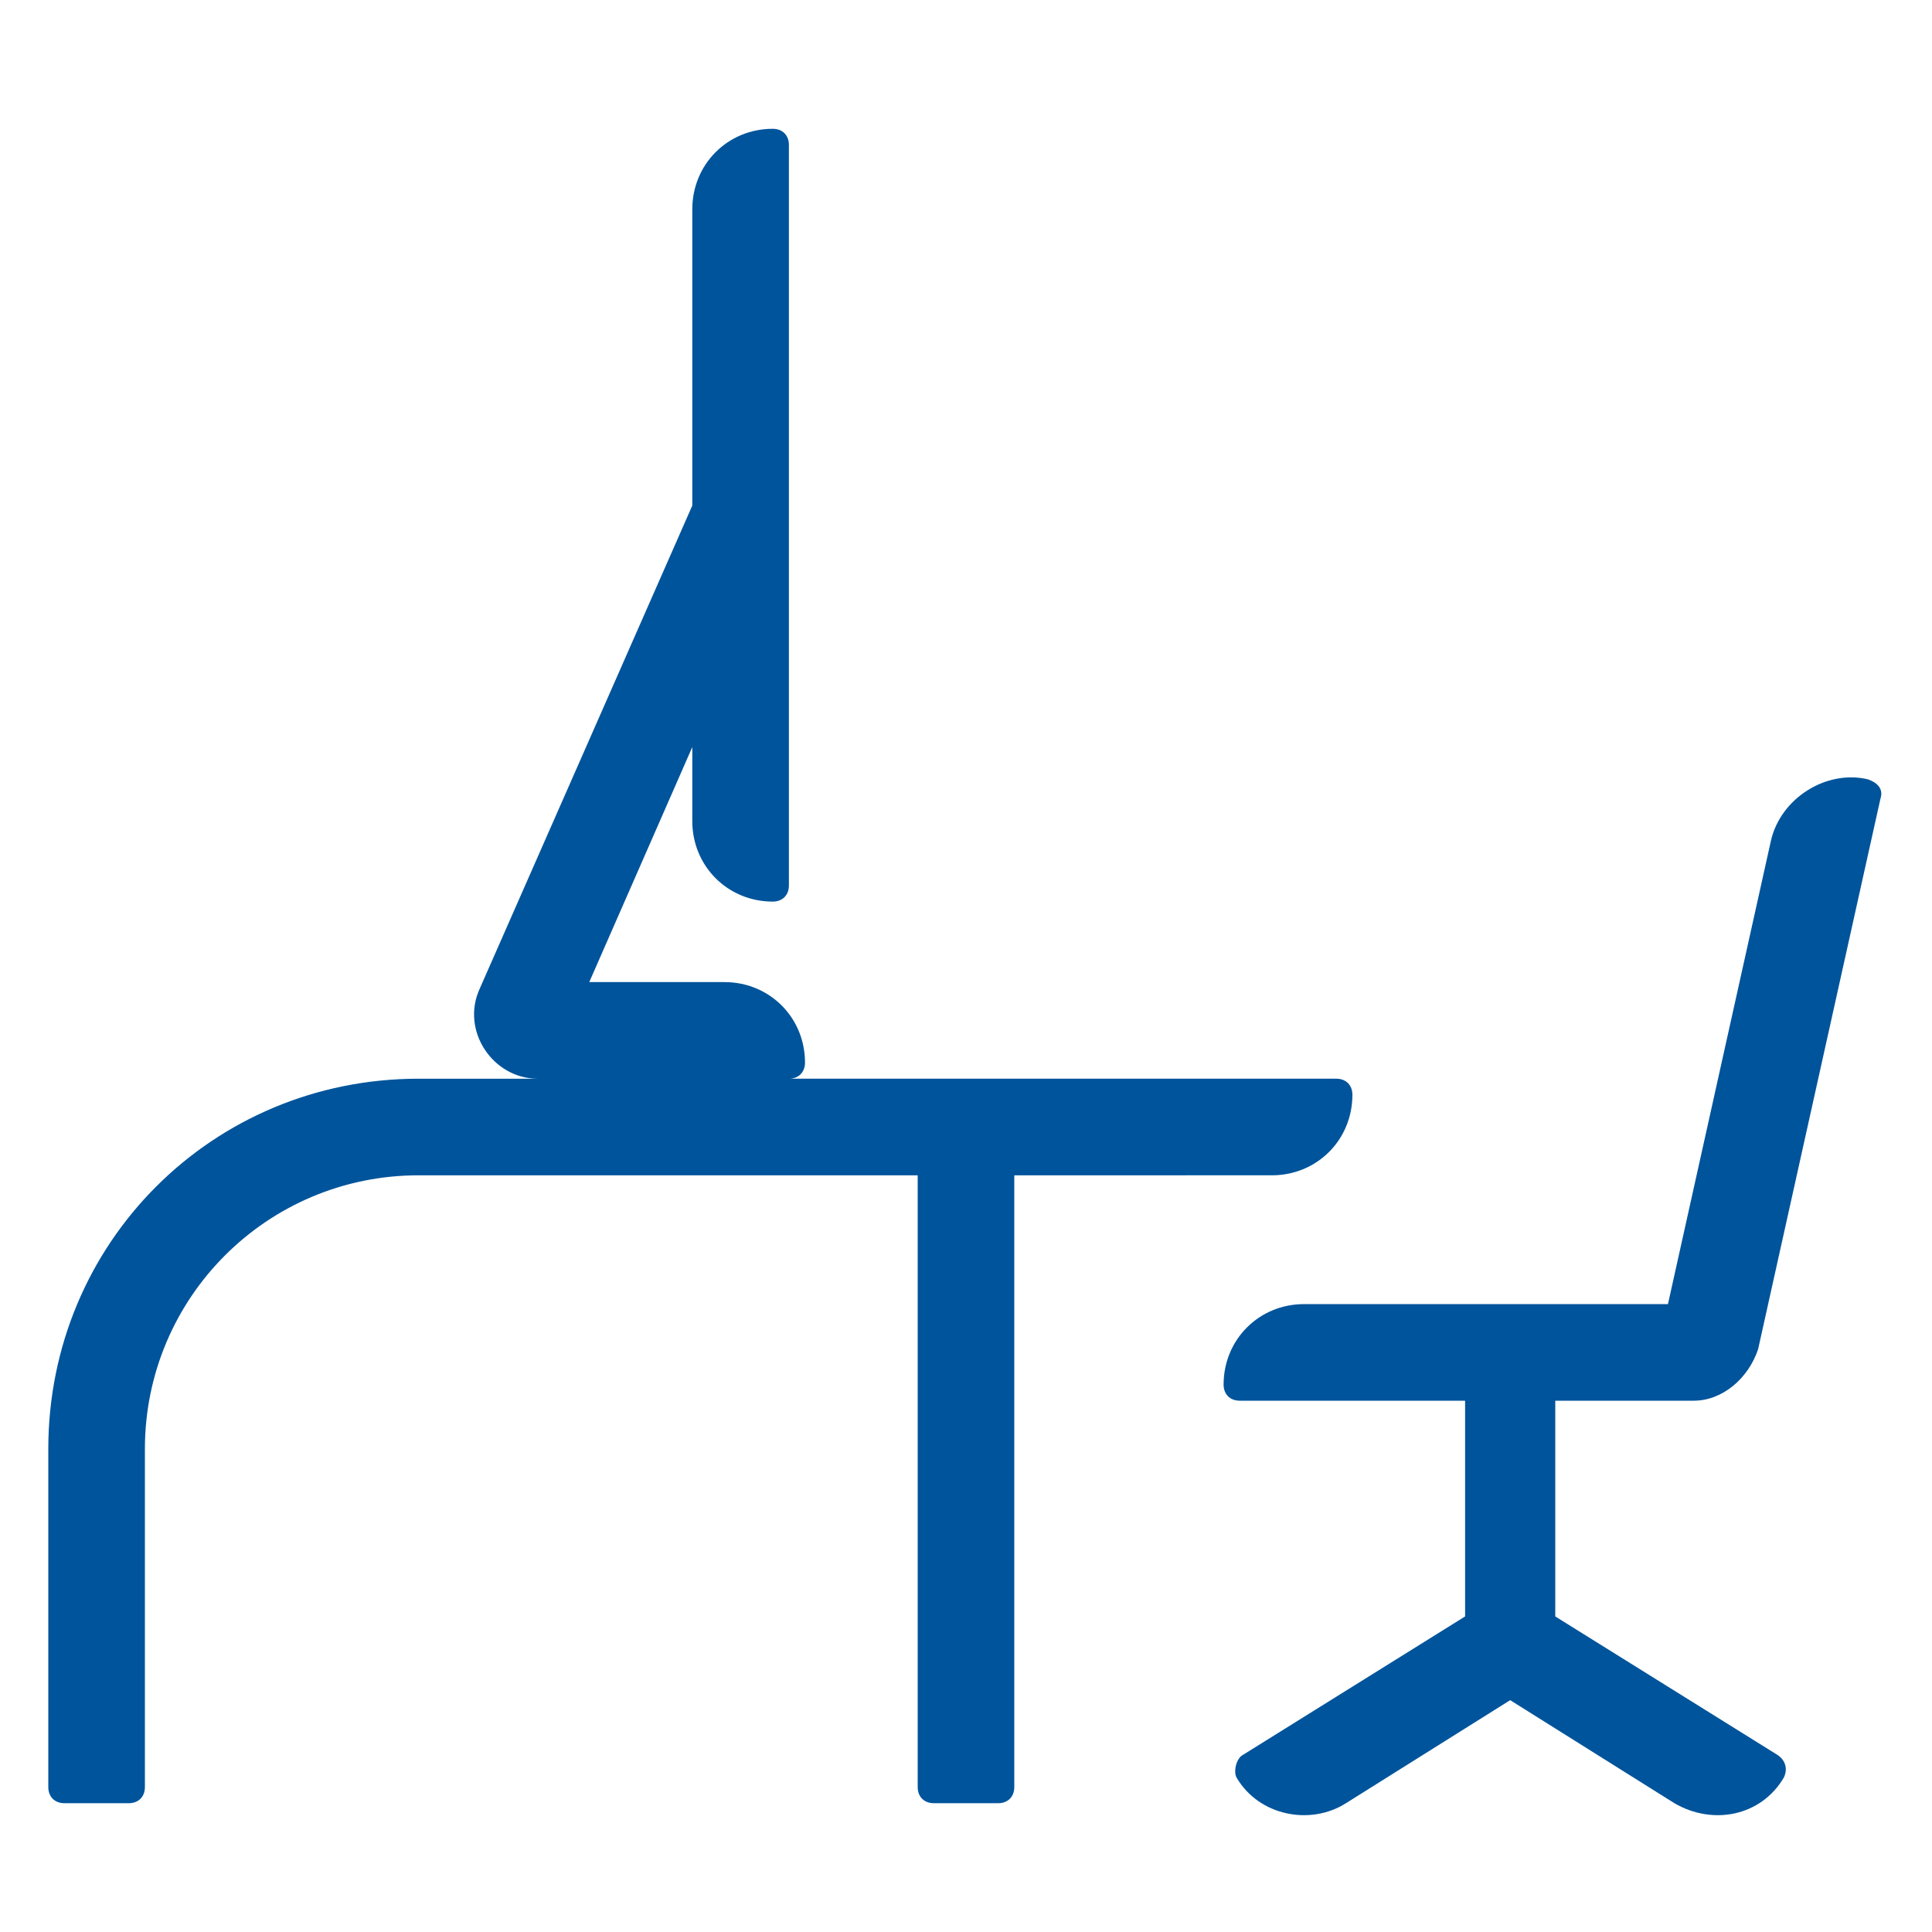
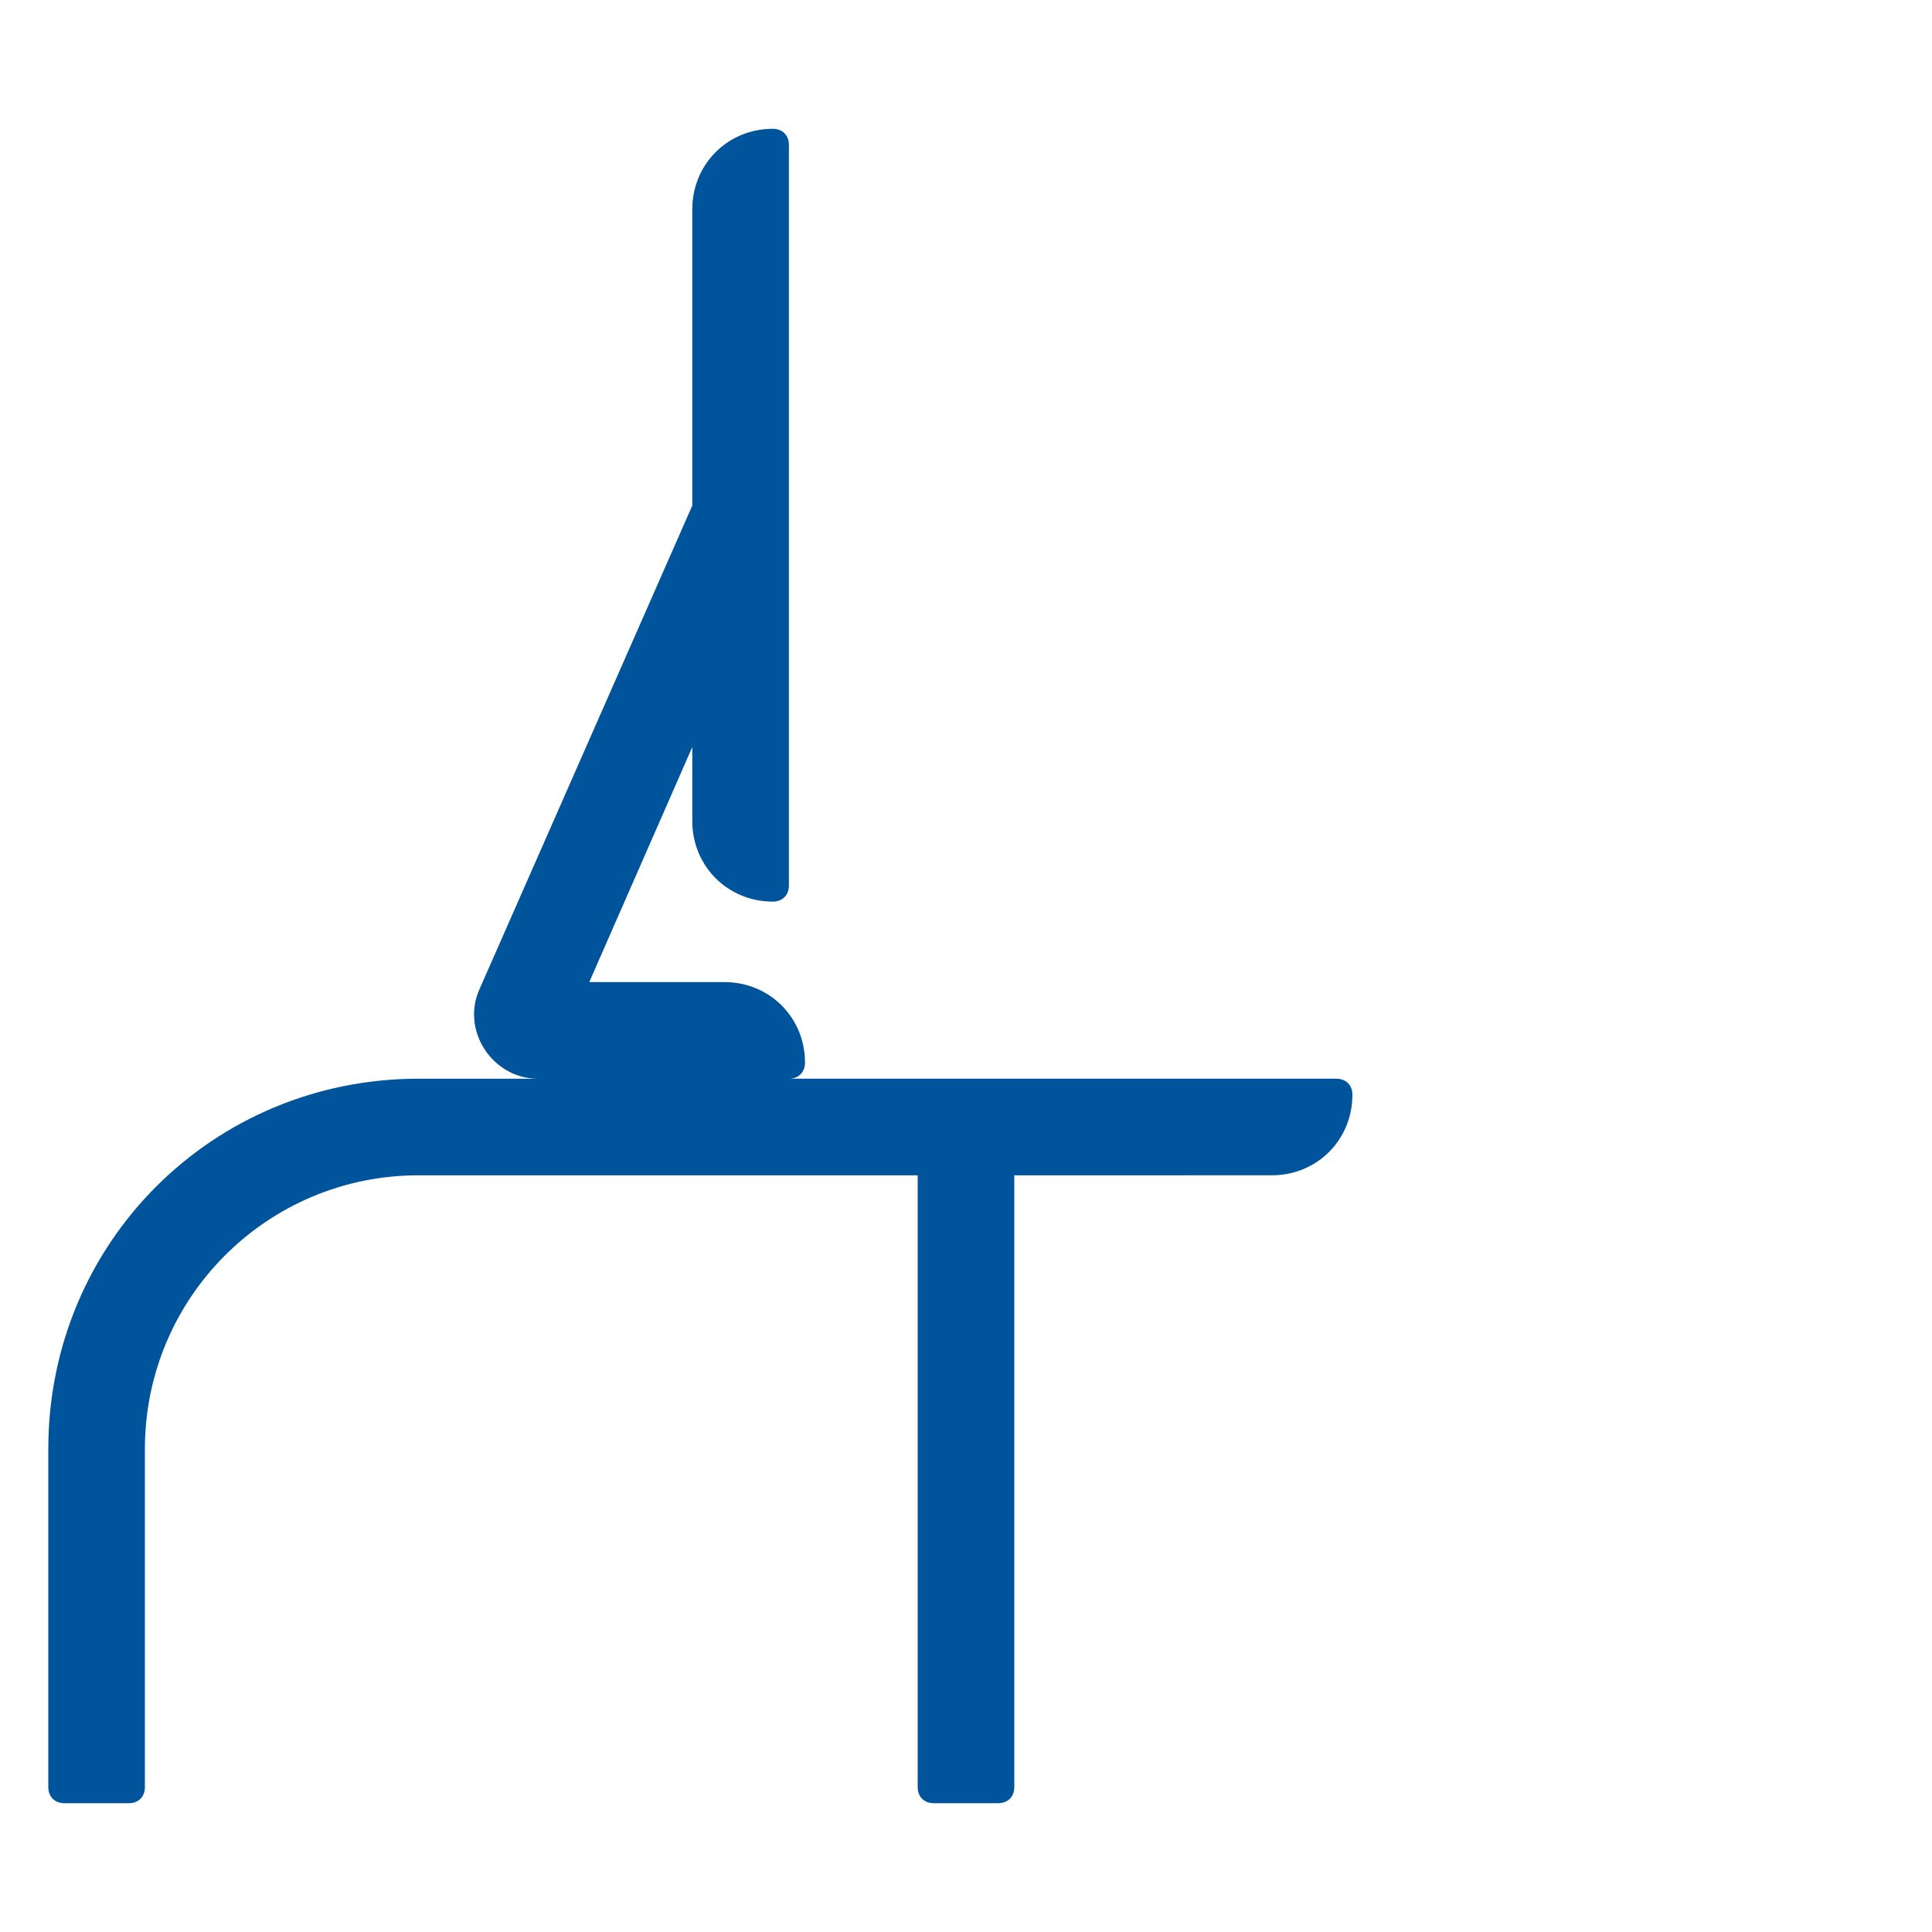
<svg xmlns="http://www.w3.org/2000/svg" id="eps" enable-background="new 0 0 60 60" viewBox="0 0 60 60">
  <style type="text/css">	.st0{fill:#00549B;}</style>
  <path class="st0" d="m39.5 36.5c1.4 0 2.5-1.1 2.5-2.5 0-.3-.2-.5-.5-.5h-17c.3 0 .5-.2.5-.5 0-1.4-1.1-2.5-2.5-2.5h-4.2l3.2-7.3v2.3c0 1.4 1.1 2.5 2.5 2.5.3 0 .5-.2.5-.5v-23c0-.3-.2-.5-.5-.5-1.4 0-2.5 1.1-2.5 2.5v9.2l-6.6 15c-.6 1.3.4 2.8 1.8 2.8h-3.7c-6.4 0-11.5 5.1-11.5 11.5v10.5c0 .3.2.5.5.5h2c.3 0 .5-.2.5-.5v-10.5c0-4.7 3.8-8.5 8.5-8.5h15.5v19c0 .3.2.5.5.5h2c.3 0 .5-.2.5-.5v-19z" />
-   <path class="st0" d="m52.6 43.5c.9 0 1.7-.7 2-1.6l3.8-17.1c.1-.3-.1-.5-.4-.6-1.3-.3-2.7.6-3 1.9l-3.2 14.4h-11.3c-1.4 0-2.5 1.1-2.5 2.5 0 .3.2.5.5.5h7v6.7l-6.9 4.3c-.2.1-.3.5-.2.7.7 1.2 2.3 1.5 3.4.8l5.1-3.2 5.1 3.2c1.2.7 2.7.4 3.4-.8.1-.2.1-.5-.2-.7l-6.9-4.3v-6.7z" />
</svg>